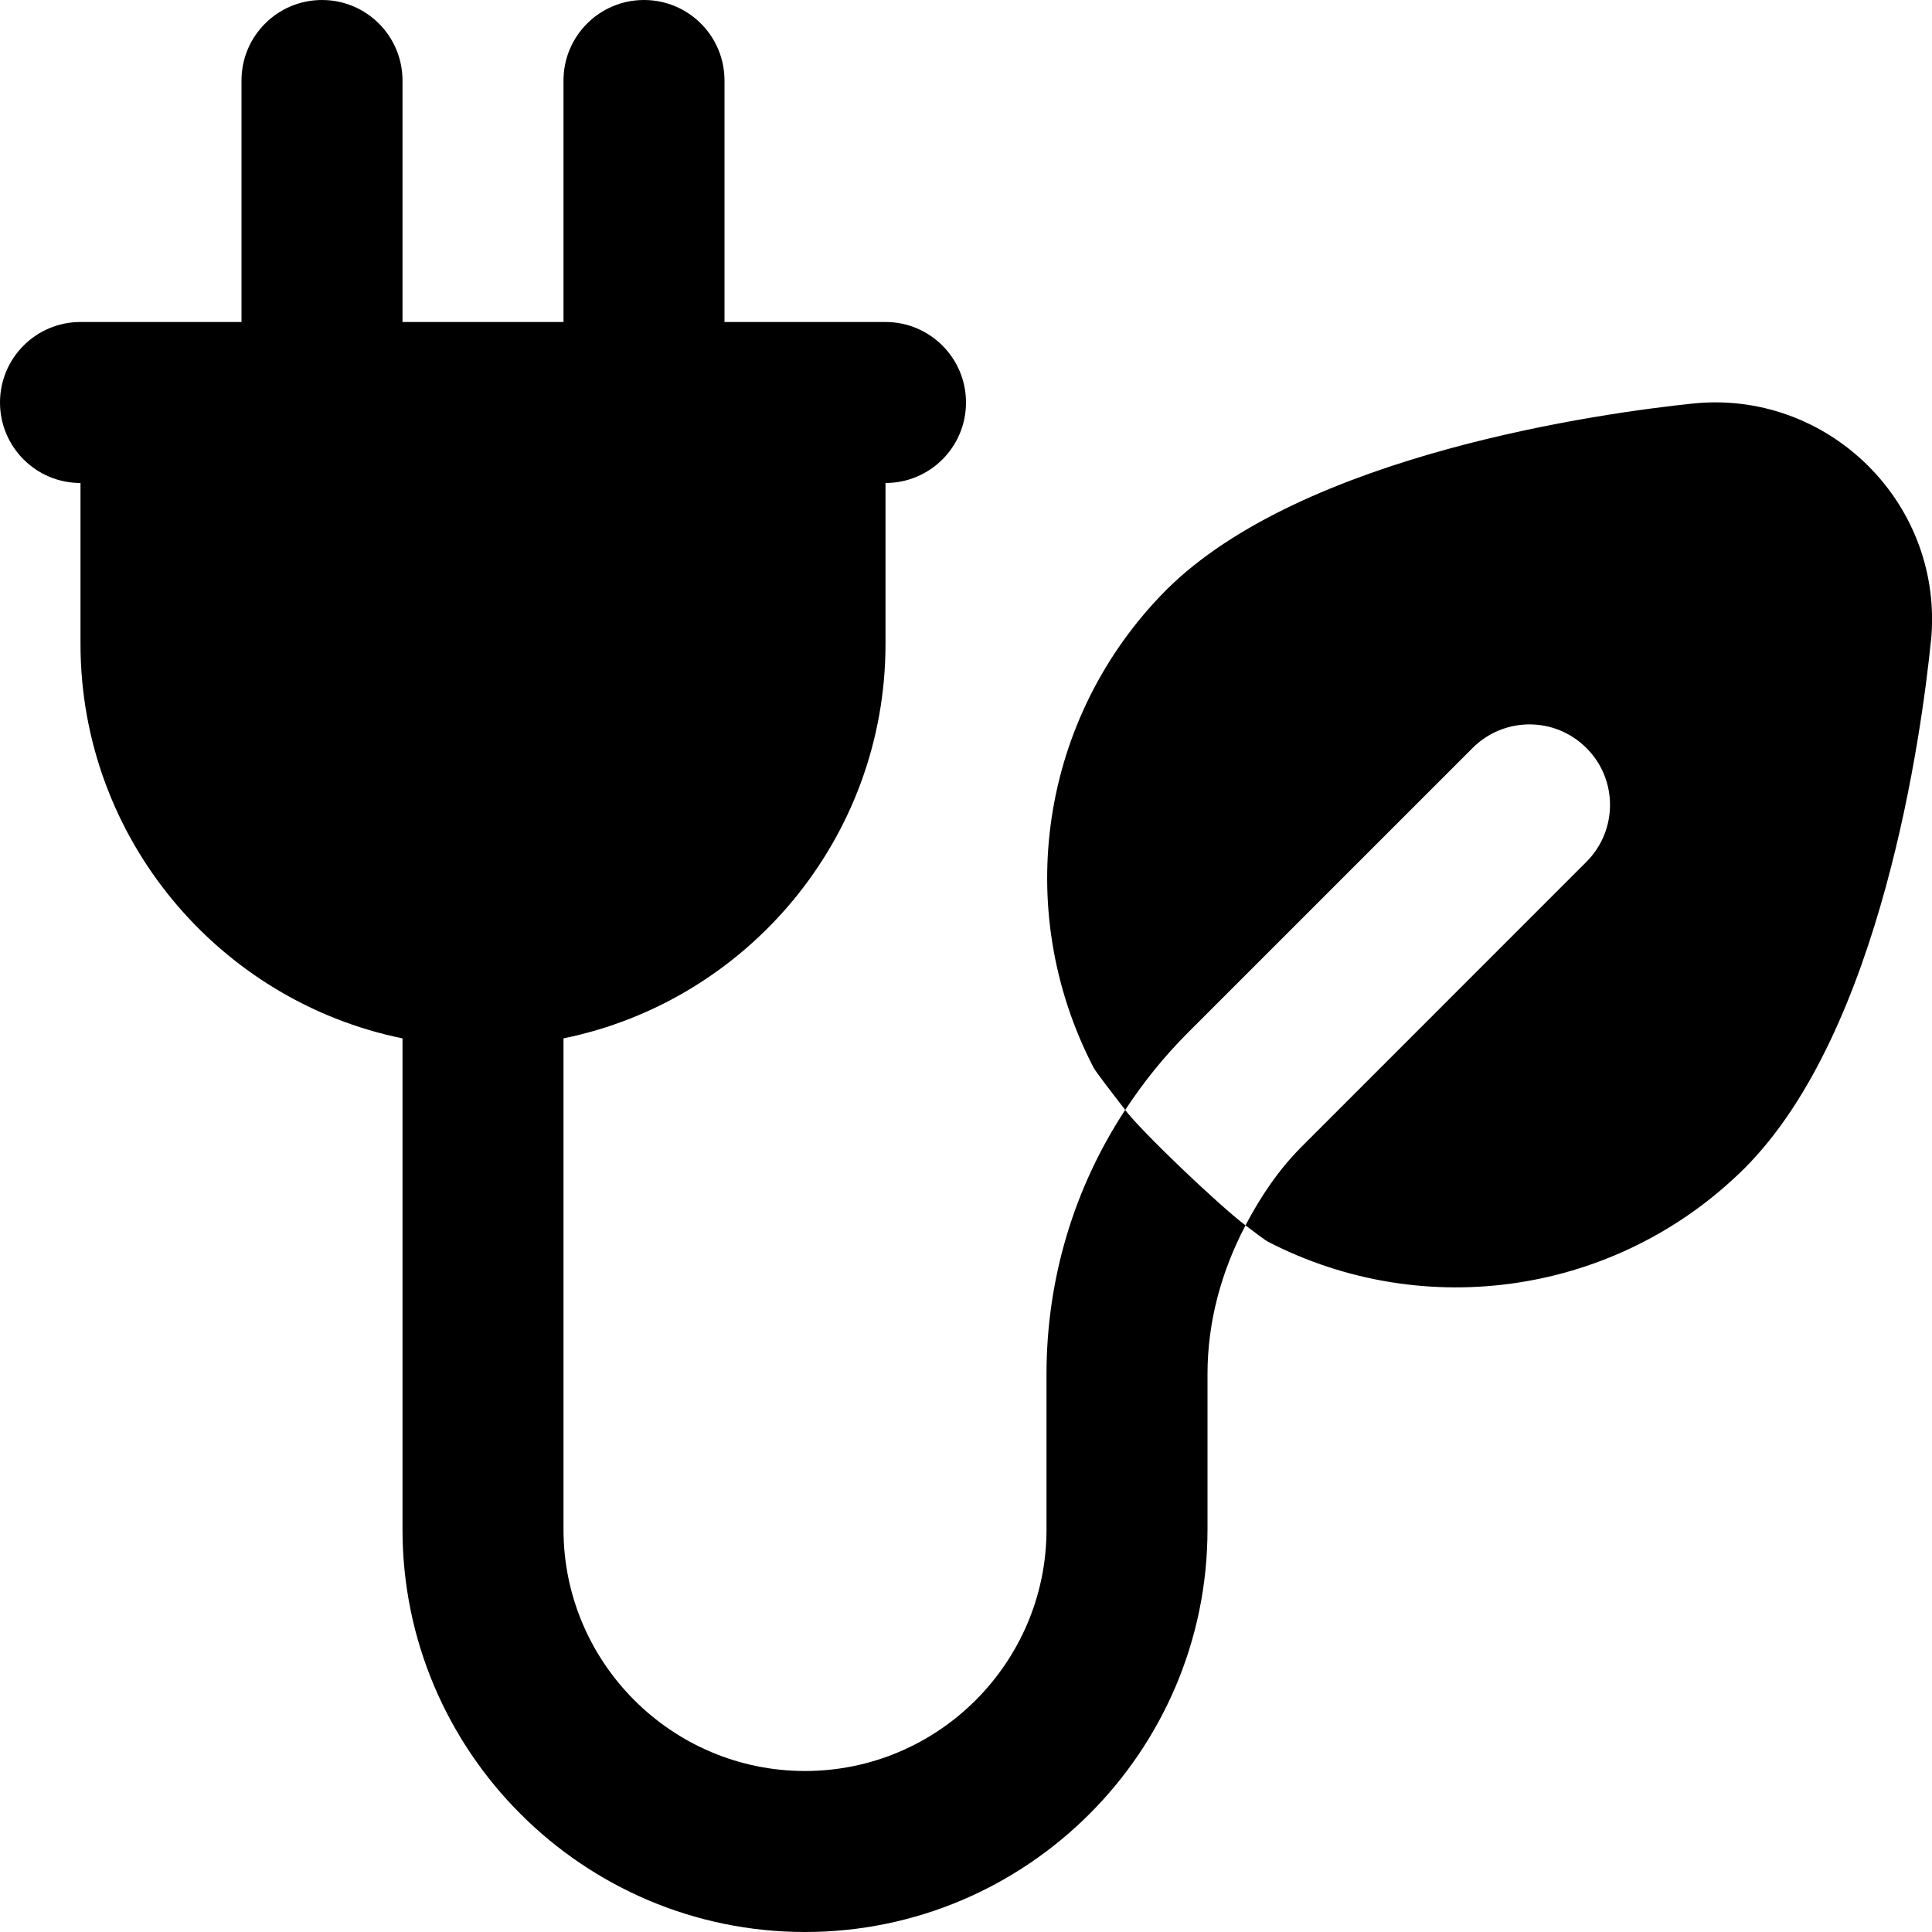
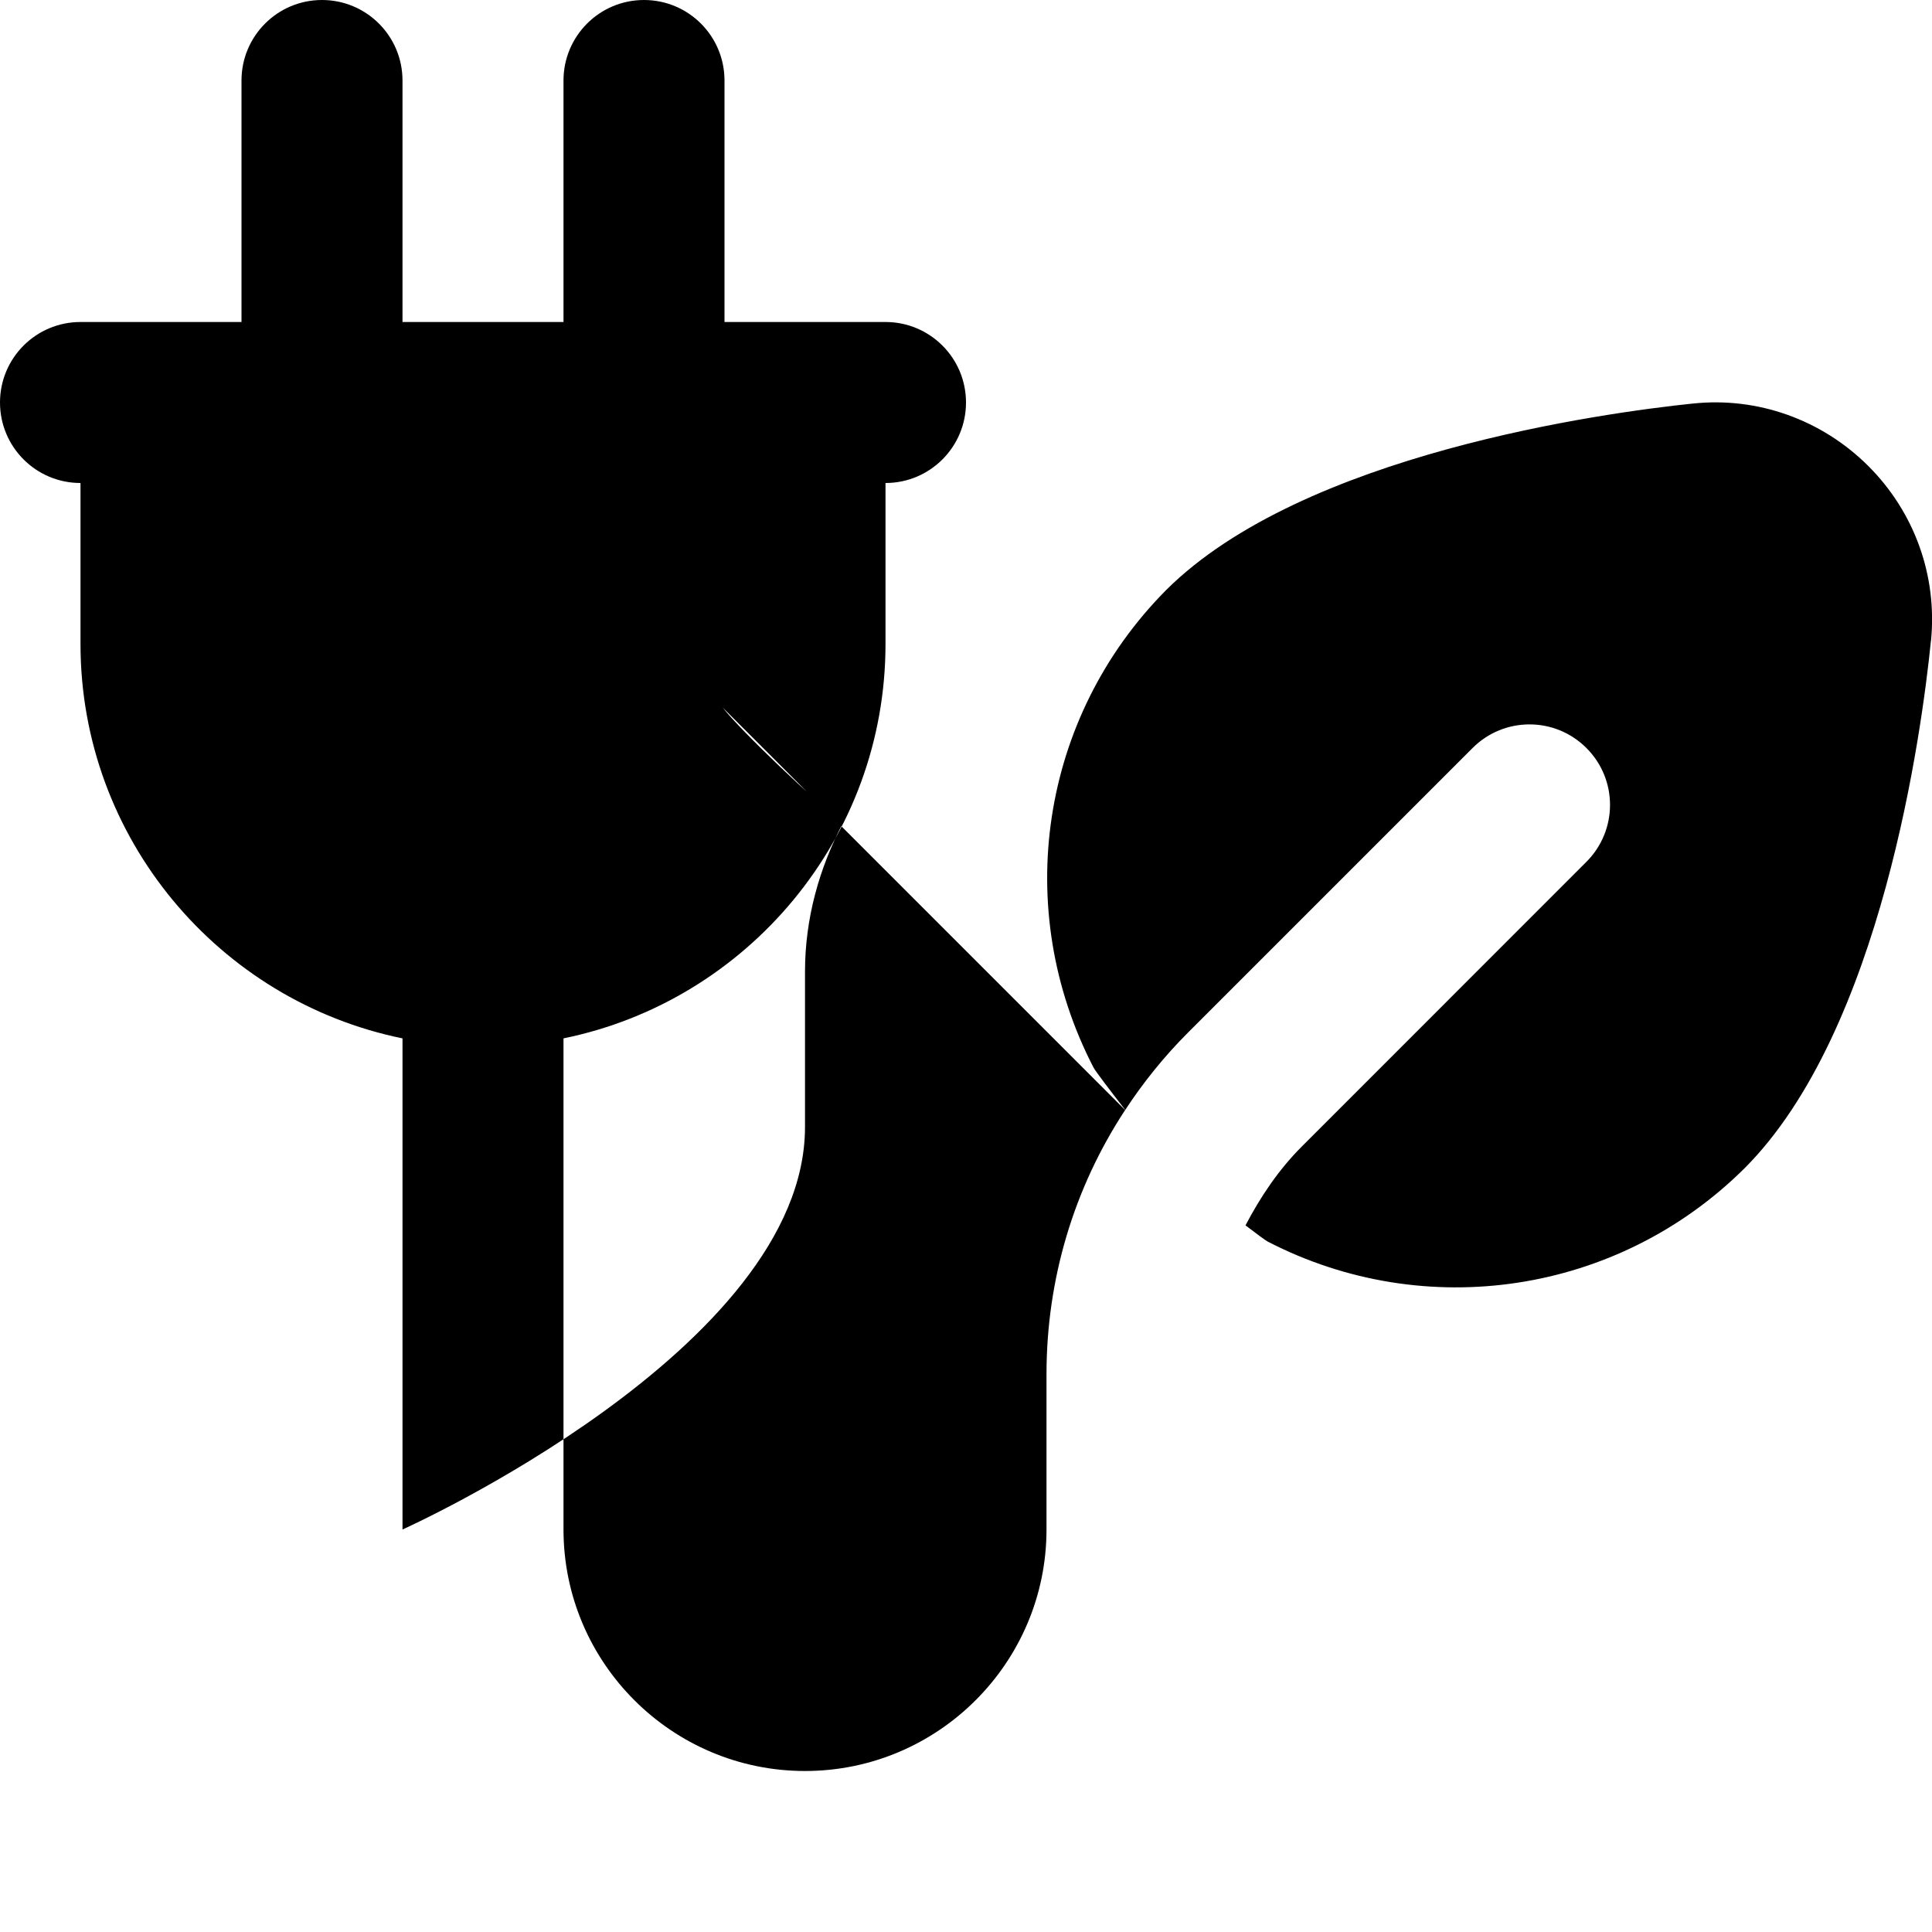
<svg xmlns="http://www.w3.org/2000/svg" id="Layer_1" data-name="Layer 1" viewBox="0 0 24 24">
-   <path d="M23.987,7.959c-.114,1.125-.61,4.848-2.316,6.554-1.579,1.568-3.97,1.919-5.922,.911-.027-.014-.138-.096-.277-.202,.186-.354,.409-.689,.7-.98l3.535-3.536c.391-.391,.391-1.024,0-1.414-.391-.391-1.023-.391-1.414,0l-3.535,3.535c-.296,.296-.556,.619-.78,.961-.19-.245-.373-.485-.394-.527-1.022-1.974-.66-4.356,.901-5.93,1.698-1.694,5.438-2.203,6.543-2.318h.003c.802-.085,1.598,.199,2.175,.773,.576,.574,.861,1.365,.782,2.171Zm-10.01,5.83c-.635,.967-.977,2.098-.977,3.282v1.929c0,1.654-1.346,3-3,3s-3-1.346-3-3v-6.101c2.279-.465,4-2.484,4-4.899v-2c.553,0,1-.448,1-1s-.447-1-1-1h-2V1c0-.552-.447-1-1-1s-1,.448-1,1v3h-2V1c0-.552-.447-1-1-1s-1,.448-1,1v3H1c-.553,0-1,.448-1,1s.447,1,1,1v2c0,2.414,1.721,4.434,4,4.899v6.101c0,2.757,2.243,5,5,5s5-2.243,5-5v-1.929c0-.658,.175-1.283,.472-1.849-.335-.254-1.271-1.145-1.495-1.433Z" />
+   <path d="M23.987,7.959c-.114,1.125-.61,4.848-2.316,6.554-1.579,1.568-3.97,1.919-5.922,.911-.027-.014-.138-.096-.277-.202,.186-.354,.409-.689,.7-.98l3.535-3.536c.391-.391,.391-1.024,0-1.414-.391-.391-1.023-.391-1.414,0l-3.535,3.535c-.296,.296-.556,.619-.78,.961-.19-.245-.373-.485-.394-.527-1.022-1.974-.66-4.356,.901-5.93,1.698-1.694,5.438-2.203,6.543-2.318h.003c.802-.085,1.598,.199,2.175,.773,.576,.574,.861,1.365,.782,2.171Zm-10.01,5.83c-.635,.967-.977,2.098-.977,3.282v1.929c0,1.654-1.346,3-3,3s-3-1.346-3-3v-6.101c2.279-.465,4-2.484,4-4.899v-2c.553,0,1-.448,1-1s-.447-1-1-1h-2V1c0-.552-.447-1-1-1s-1,.448-1,1v3h-2V1c0-.552-.447-1-1-1s-1,.448-1,1v3H1c-.553,0-1,.448-1,1s.447,1,1,1v2c0,2.414,1.721,4.434,4,4.899v6.101s5-2.243,5-5v-1.929c0-.658,.175-1.283,.472-1.849-.335-.254-1.271-1.145-1.495-1.433Z" />
</svg>